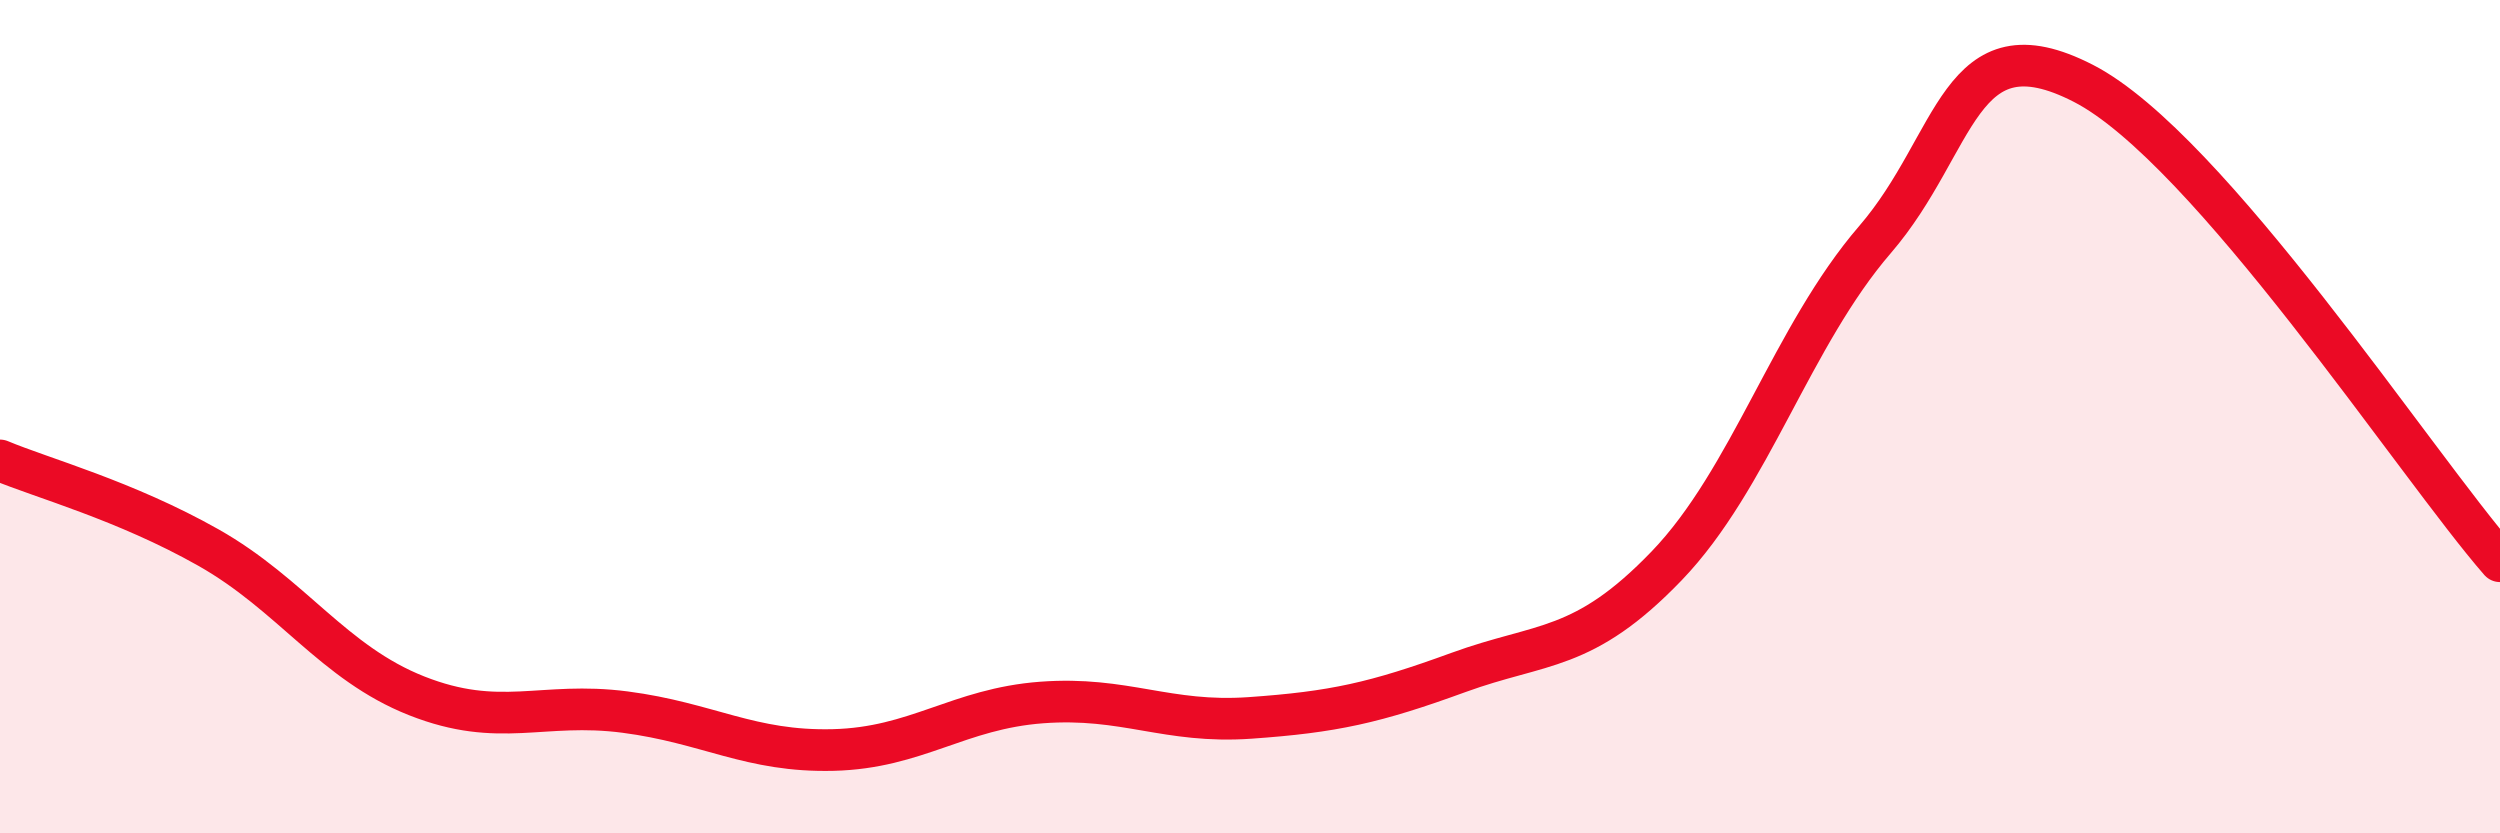
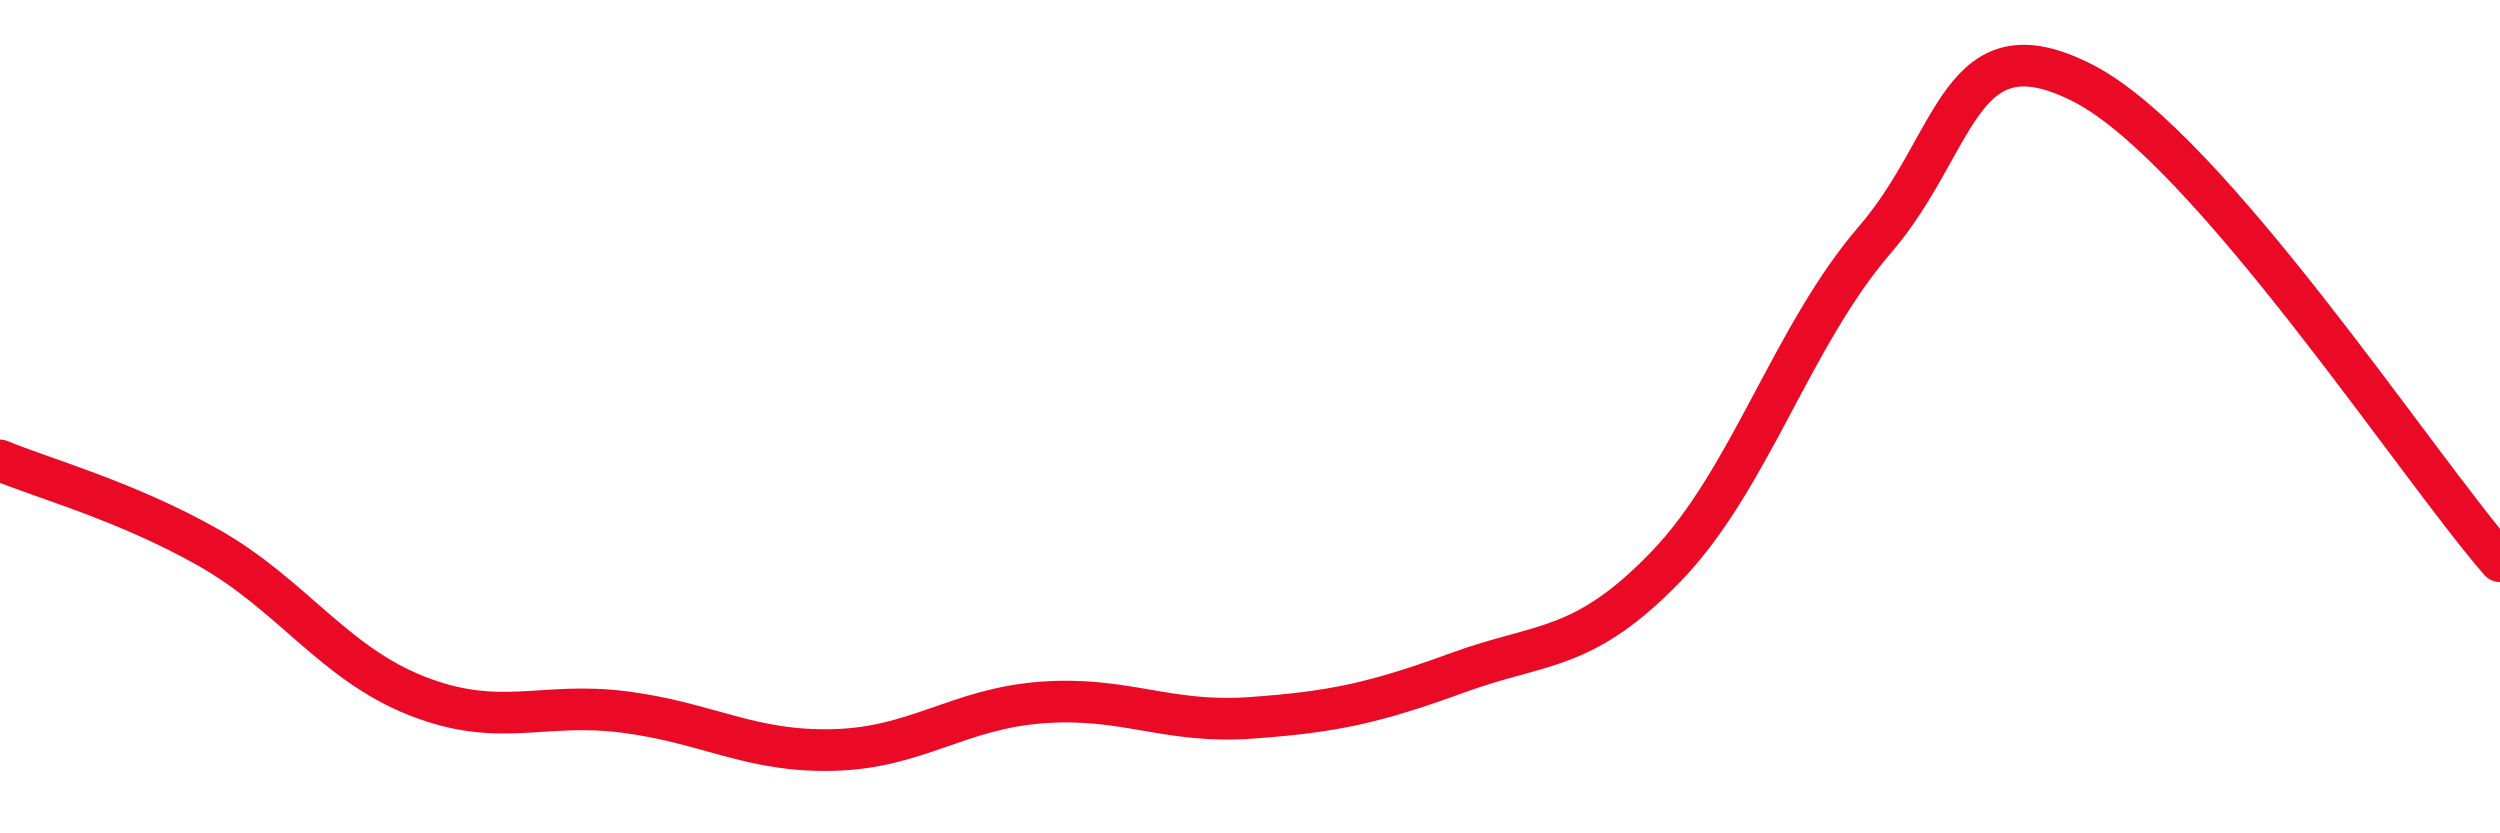
<svg xmlns="http://www.w3.org/2000/svg" width="60" height="20" viewBox="0 0 60 20">
-   <path d="M 0,11.05 C 1,11.47 3,12.01 5,13.14 C 7,14.27 8,15.91 10,16.7 C 12,17.49 13,16.83 15,17.09 C 17,17.35 18,18.05 20,18 C 22,17.95 23,17.01 25,16.86 C 27,16.71 28,17.37 30,17.23 C 32,17.09 33,16.87 35,16.14 C 37,15.41 38,15.66 40,13.58 C 42,11.5 43,8.07 45,5.75 C 47,3.43 47,0.46 50,2 C 53,3.54 58,11.18 60,13.47L60 20L0 20Z" fill="#EB0A25" opacity="0.1" stroke-linecap="round" stroke-linejoin="round" />
  <path d="M 0,11.05 C 1,11.47 3,12.01 5,13.14 C 7,14.27 8,15.91 10,16.7 C 12,17.49 13,16.83 15,17.09 C 17,17.35 18,18.05 20,18 C 22,17.95 23,17.01 25,16.86 C 27,16.71 28,17.37 30,17.23 C 32,17.09 33,16.87 35,16.14 C 37,15.41 38,15.66 40,13.58 C 42,11.5 43,8.07 45,5.75 C 47,3.43 47,0.46 50,2 C 53,3.54 58,11.18 60,13.47" stroke="#EB0A25" stroke-width="1" fill="none" stroke-linecap="round" stroke-linejoin="round" />
</svg>